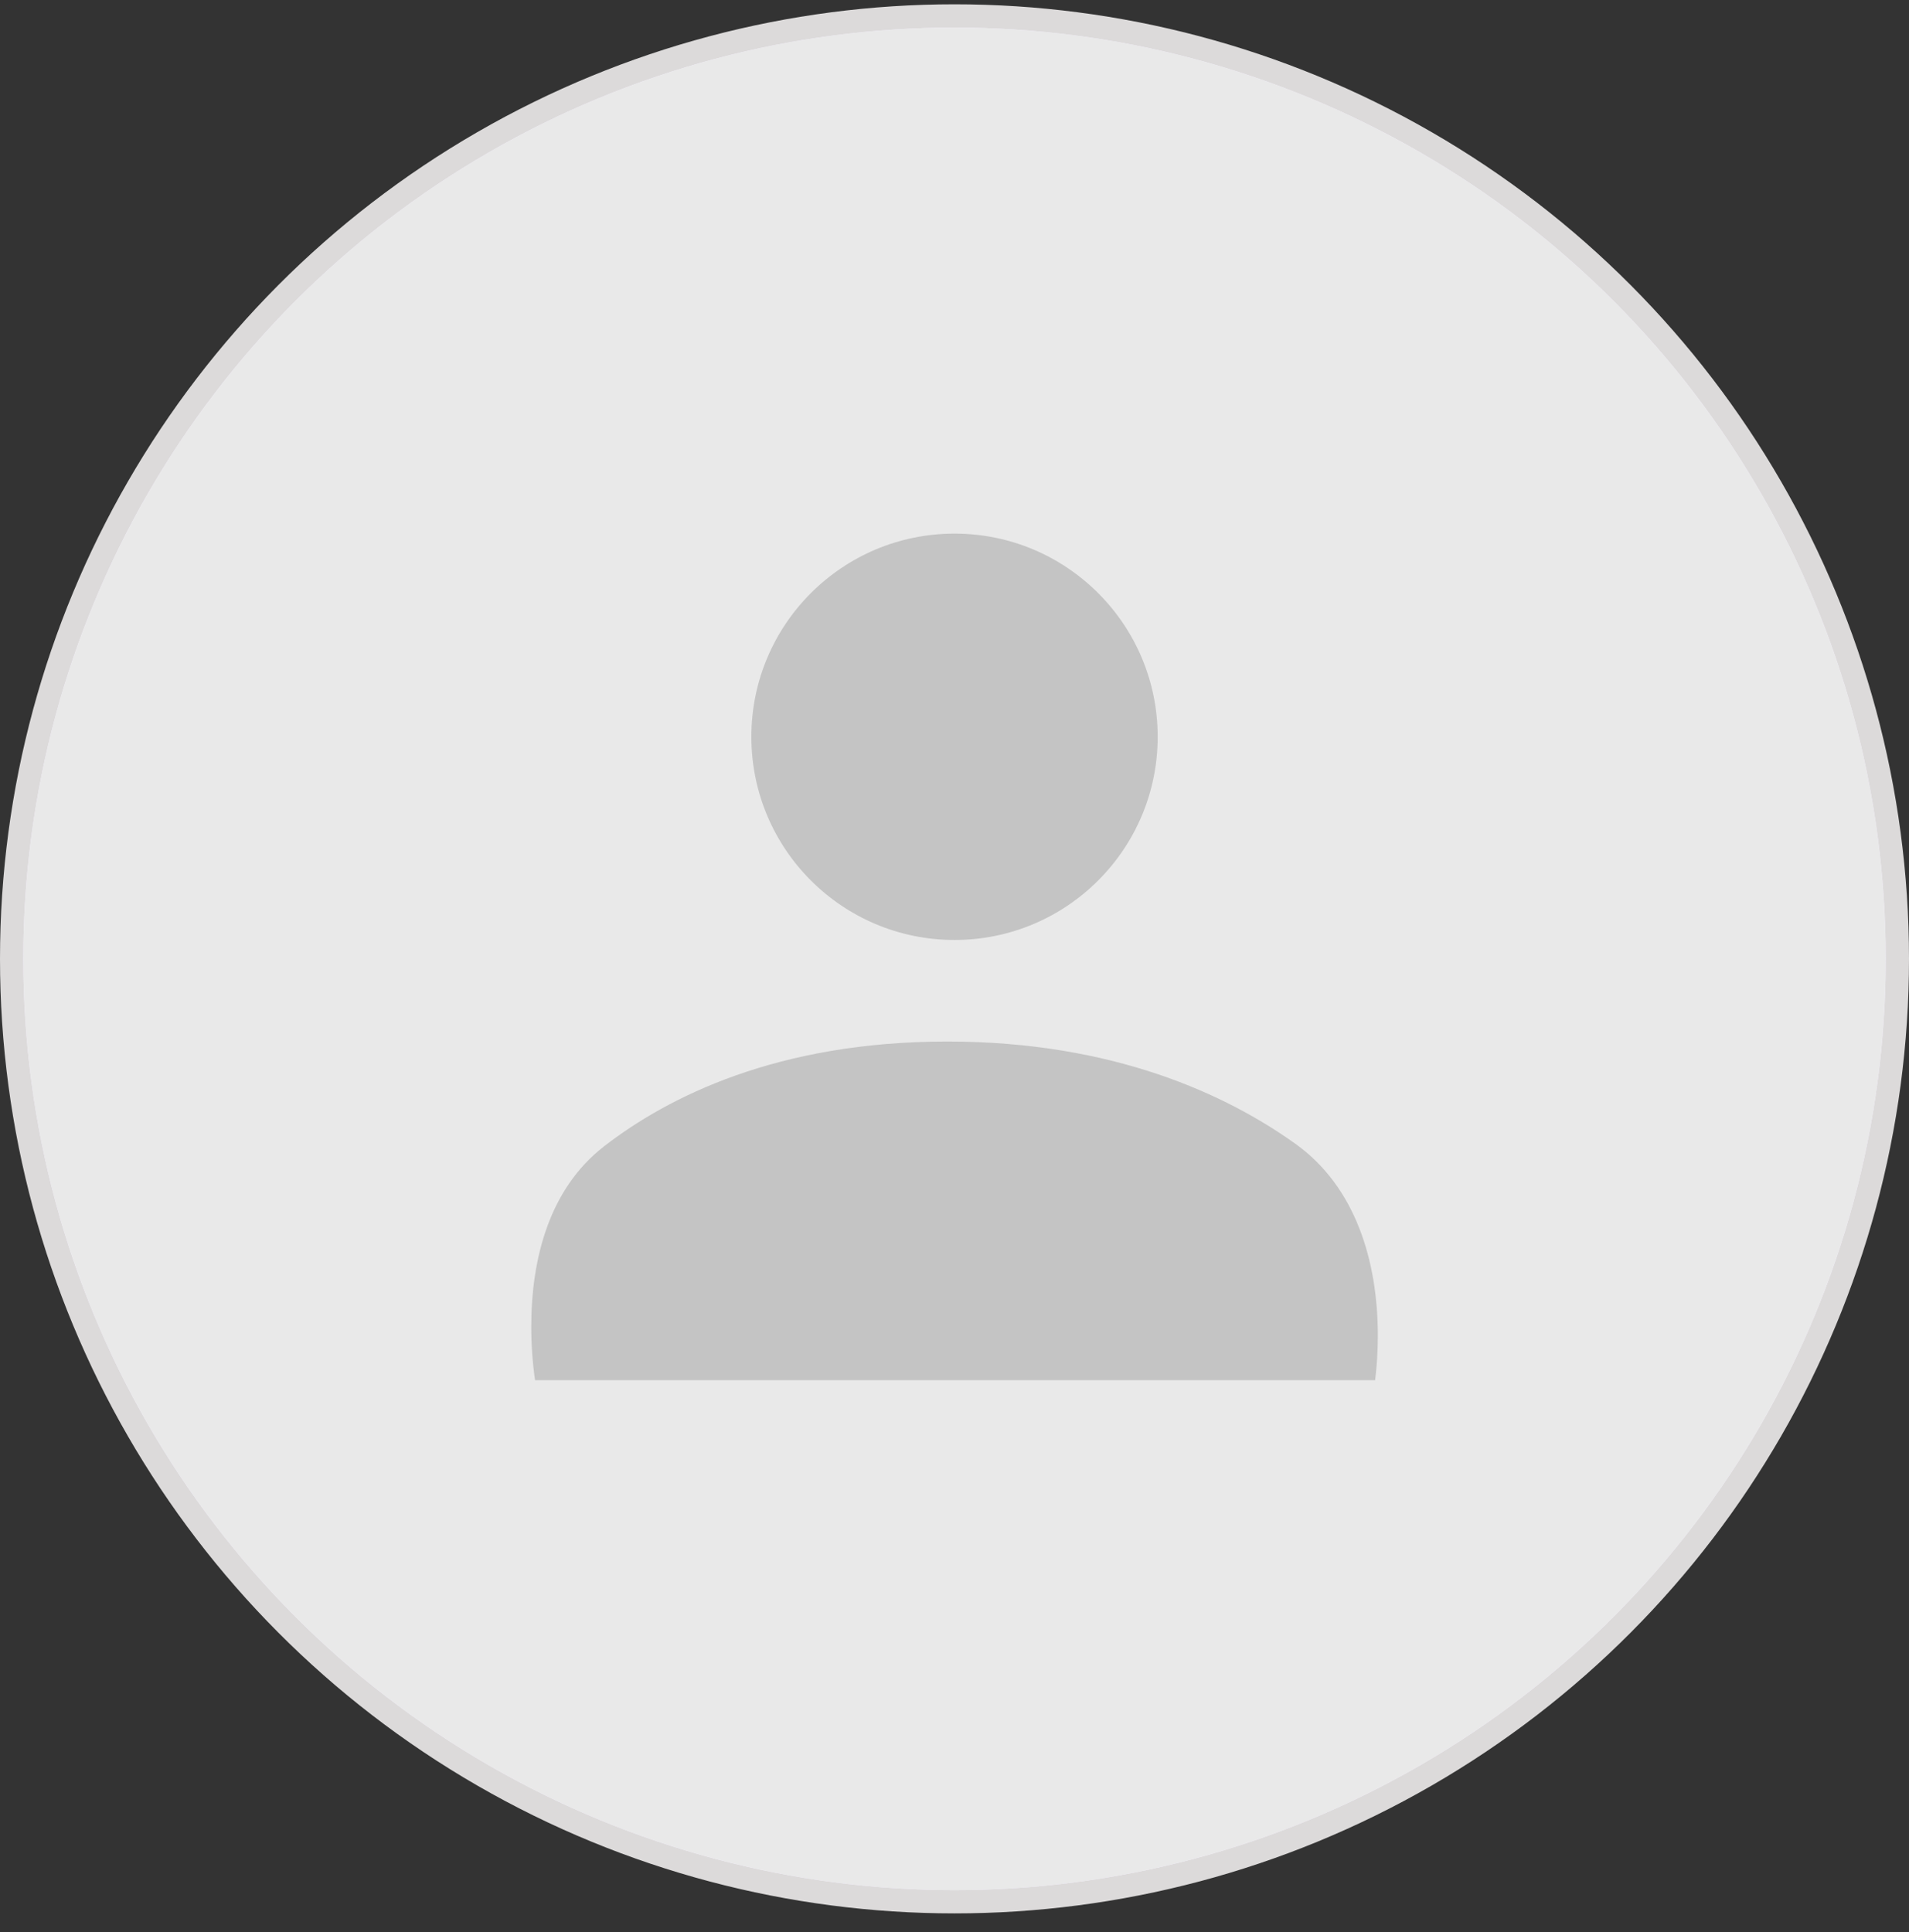
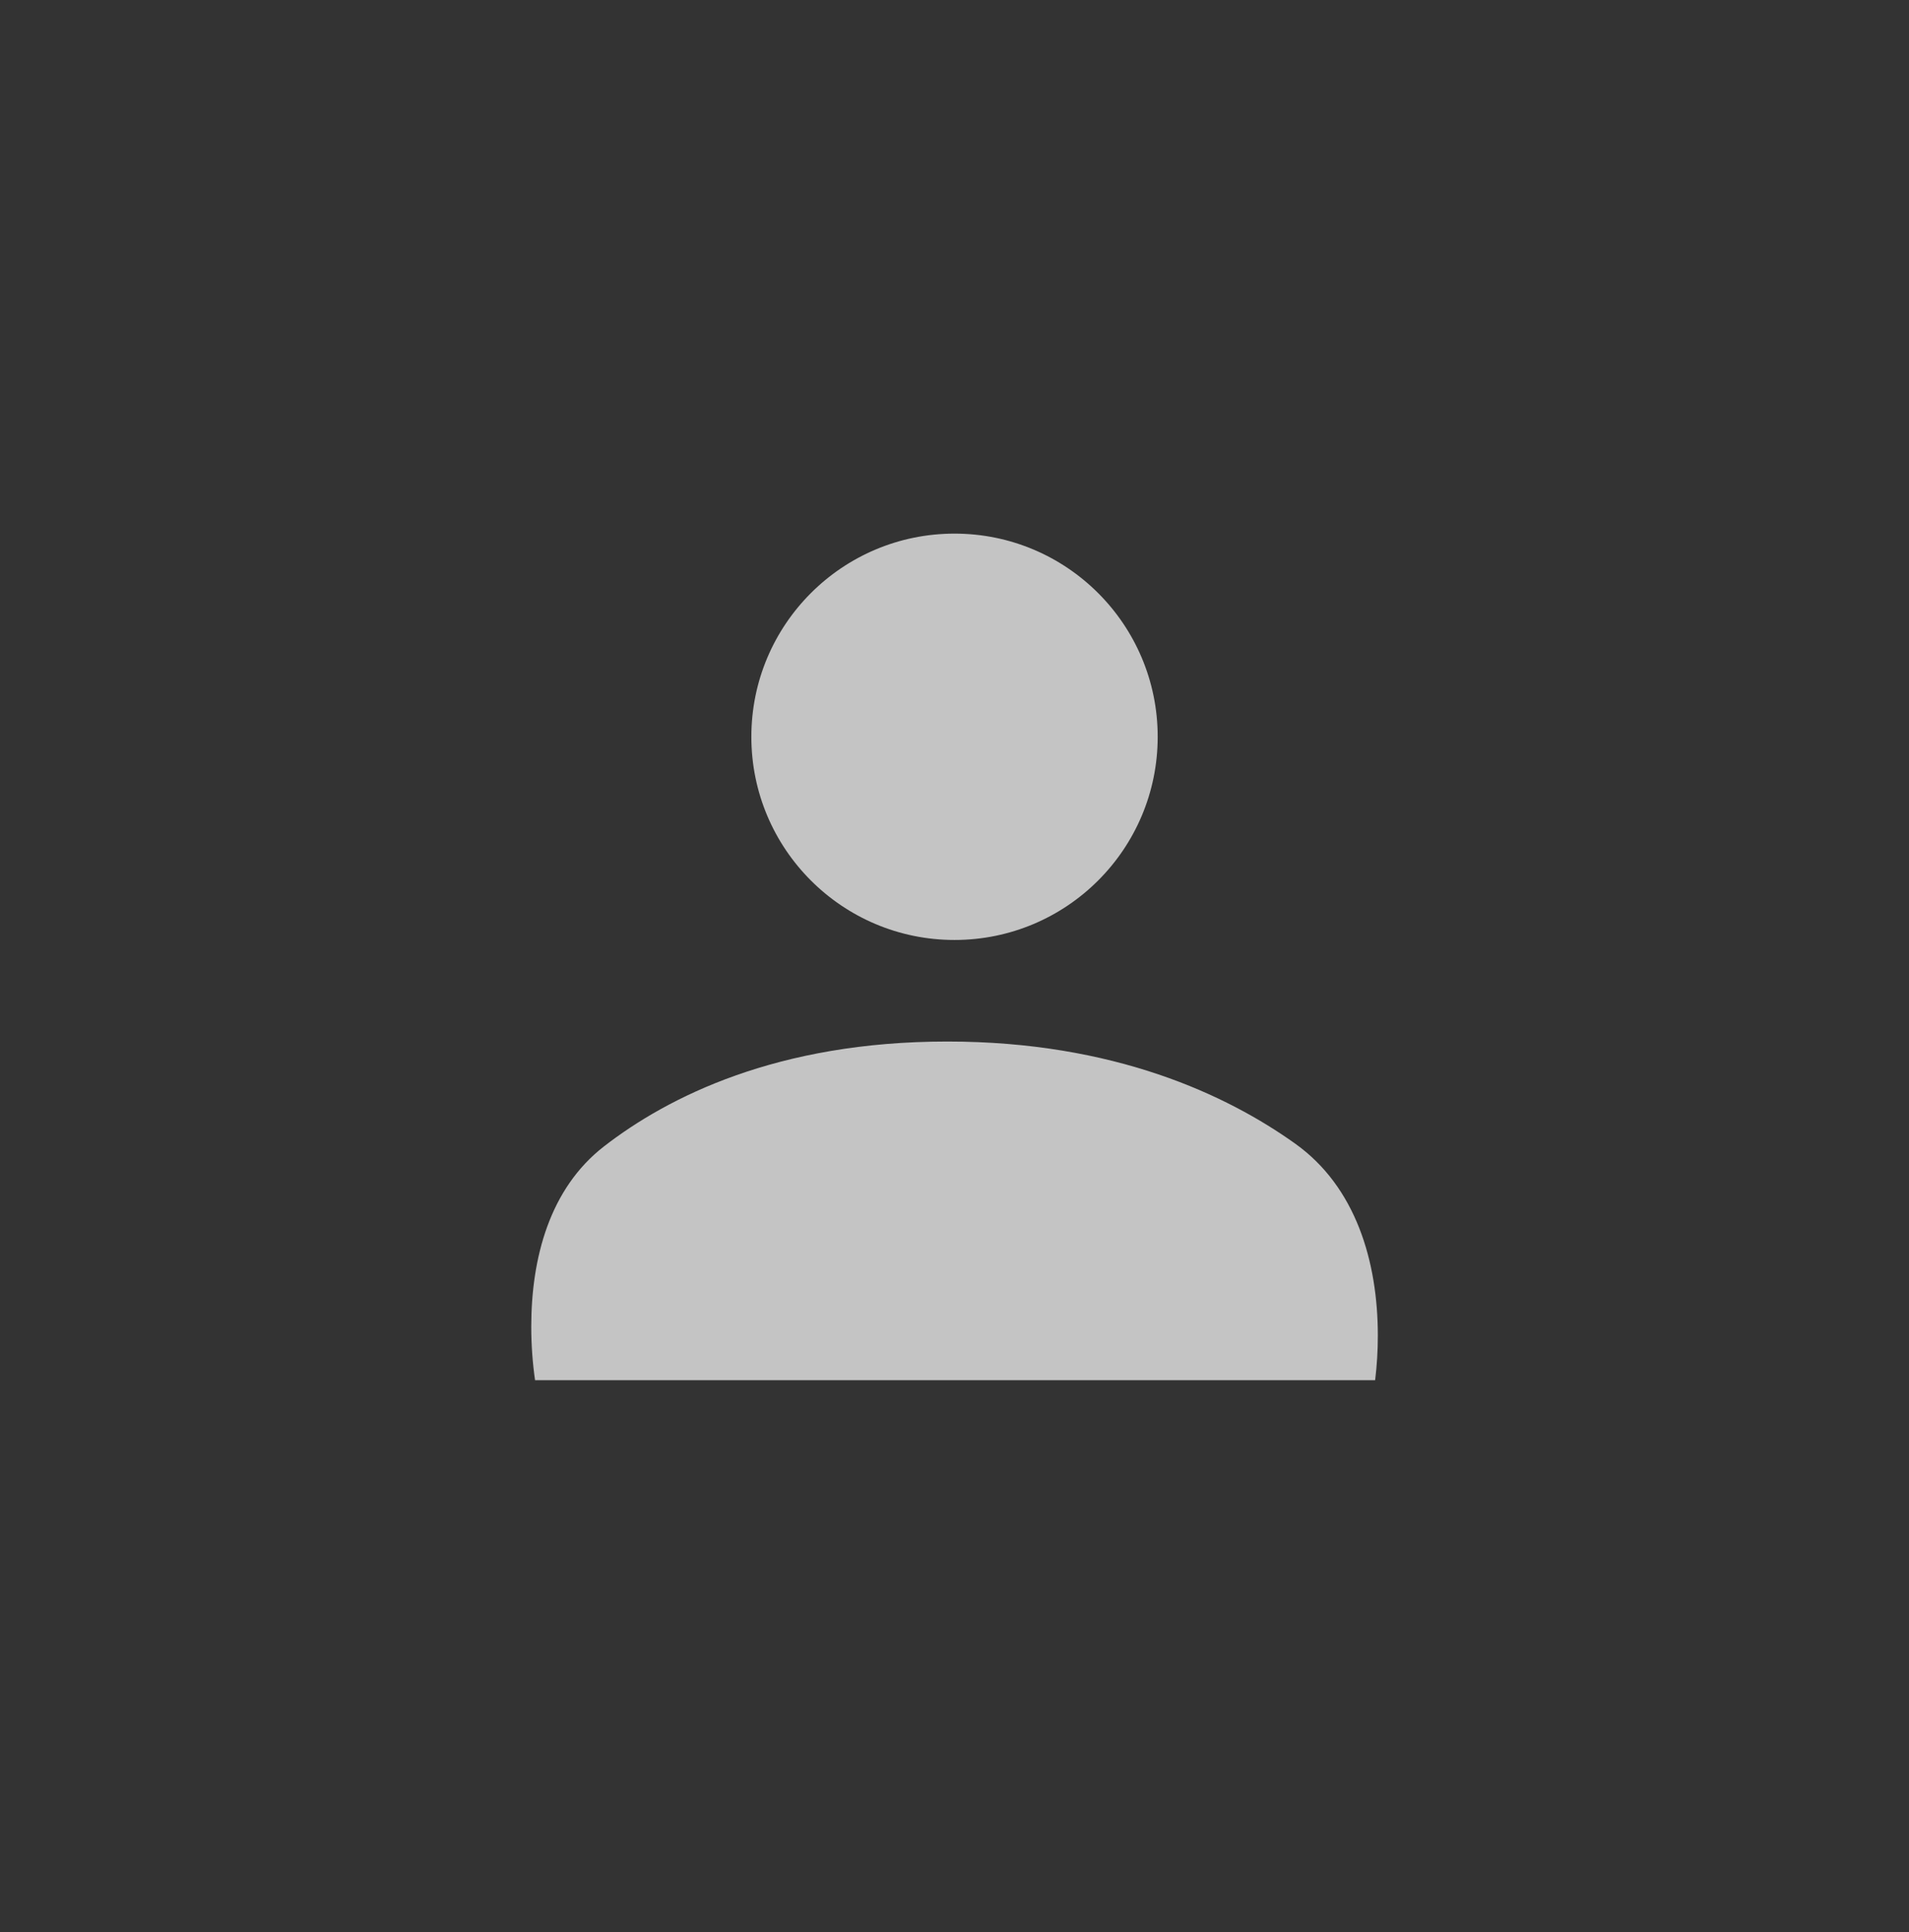
<svg xmlns="http://www.w3.org/2000/svg" width="82" height="83" viewBox="0 0 82 83" fill="none">
  <rect x="0" y="0" width="82" height="83" fill="#333333" stroke="none" />
-   <circle cx="41" cy="41.185" r="40.5" fill="#F5EDFF" stroke="#DCDADA" />
-   <circle cx="41" cy="41.185" r="40" fill="#E9E9E9" />
  <circle cx="41.001" cy="31.647" r="8.727" fill="#C4C4C4" />
  <path fill-rule="evenodd" clip-rule="evenodd" d="M25.942 49.242C23.609 51.051 22.82 54.033 22.82 56.985C22.82 57.766 22.876 58.533 22.983 59.283H59.068C59.145 58.655 59.184 58.016 59.184 57.367C59.184 54.179 58.234 50.981 55.641 49.127C52.715 47.036 47.867 44.736 40.689 44.736C33.379 44.736 28.678 47.121 25.942 49.242Z" fill="#C4C4C4" />
</svg>